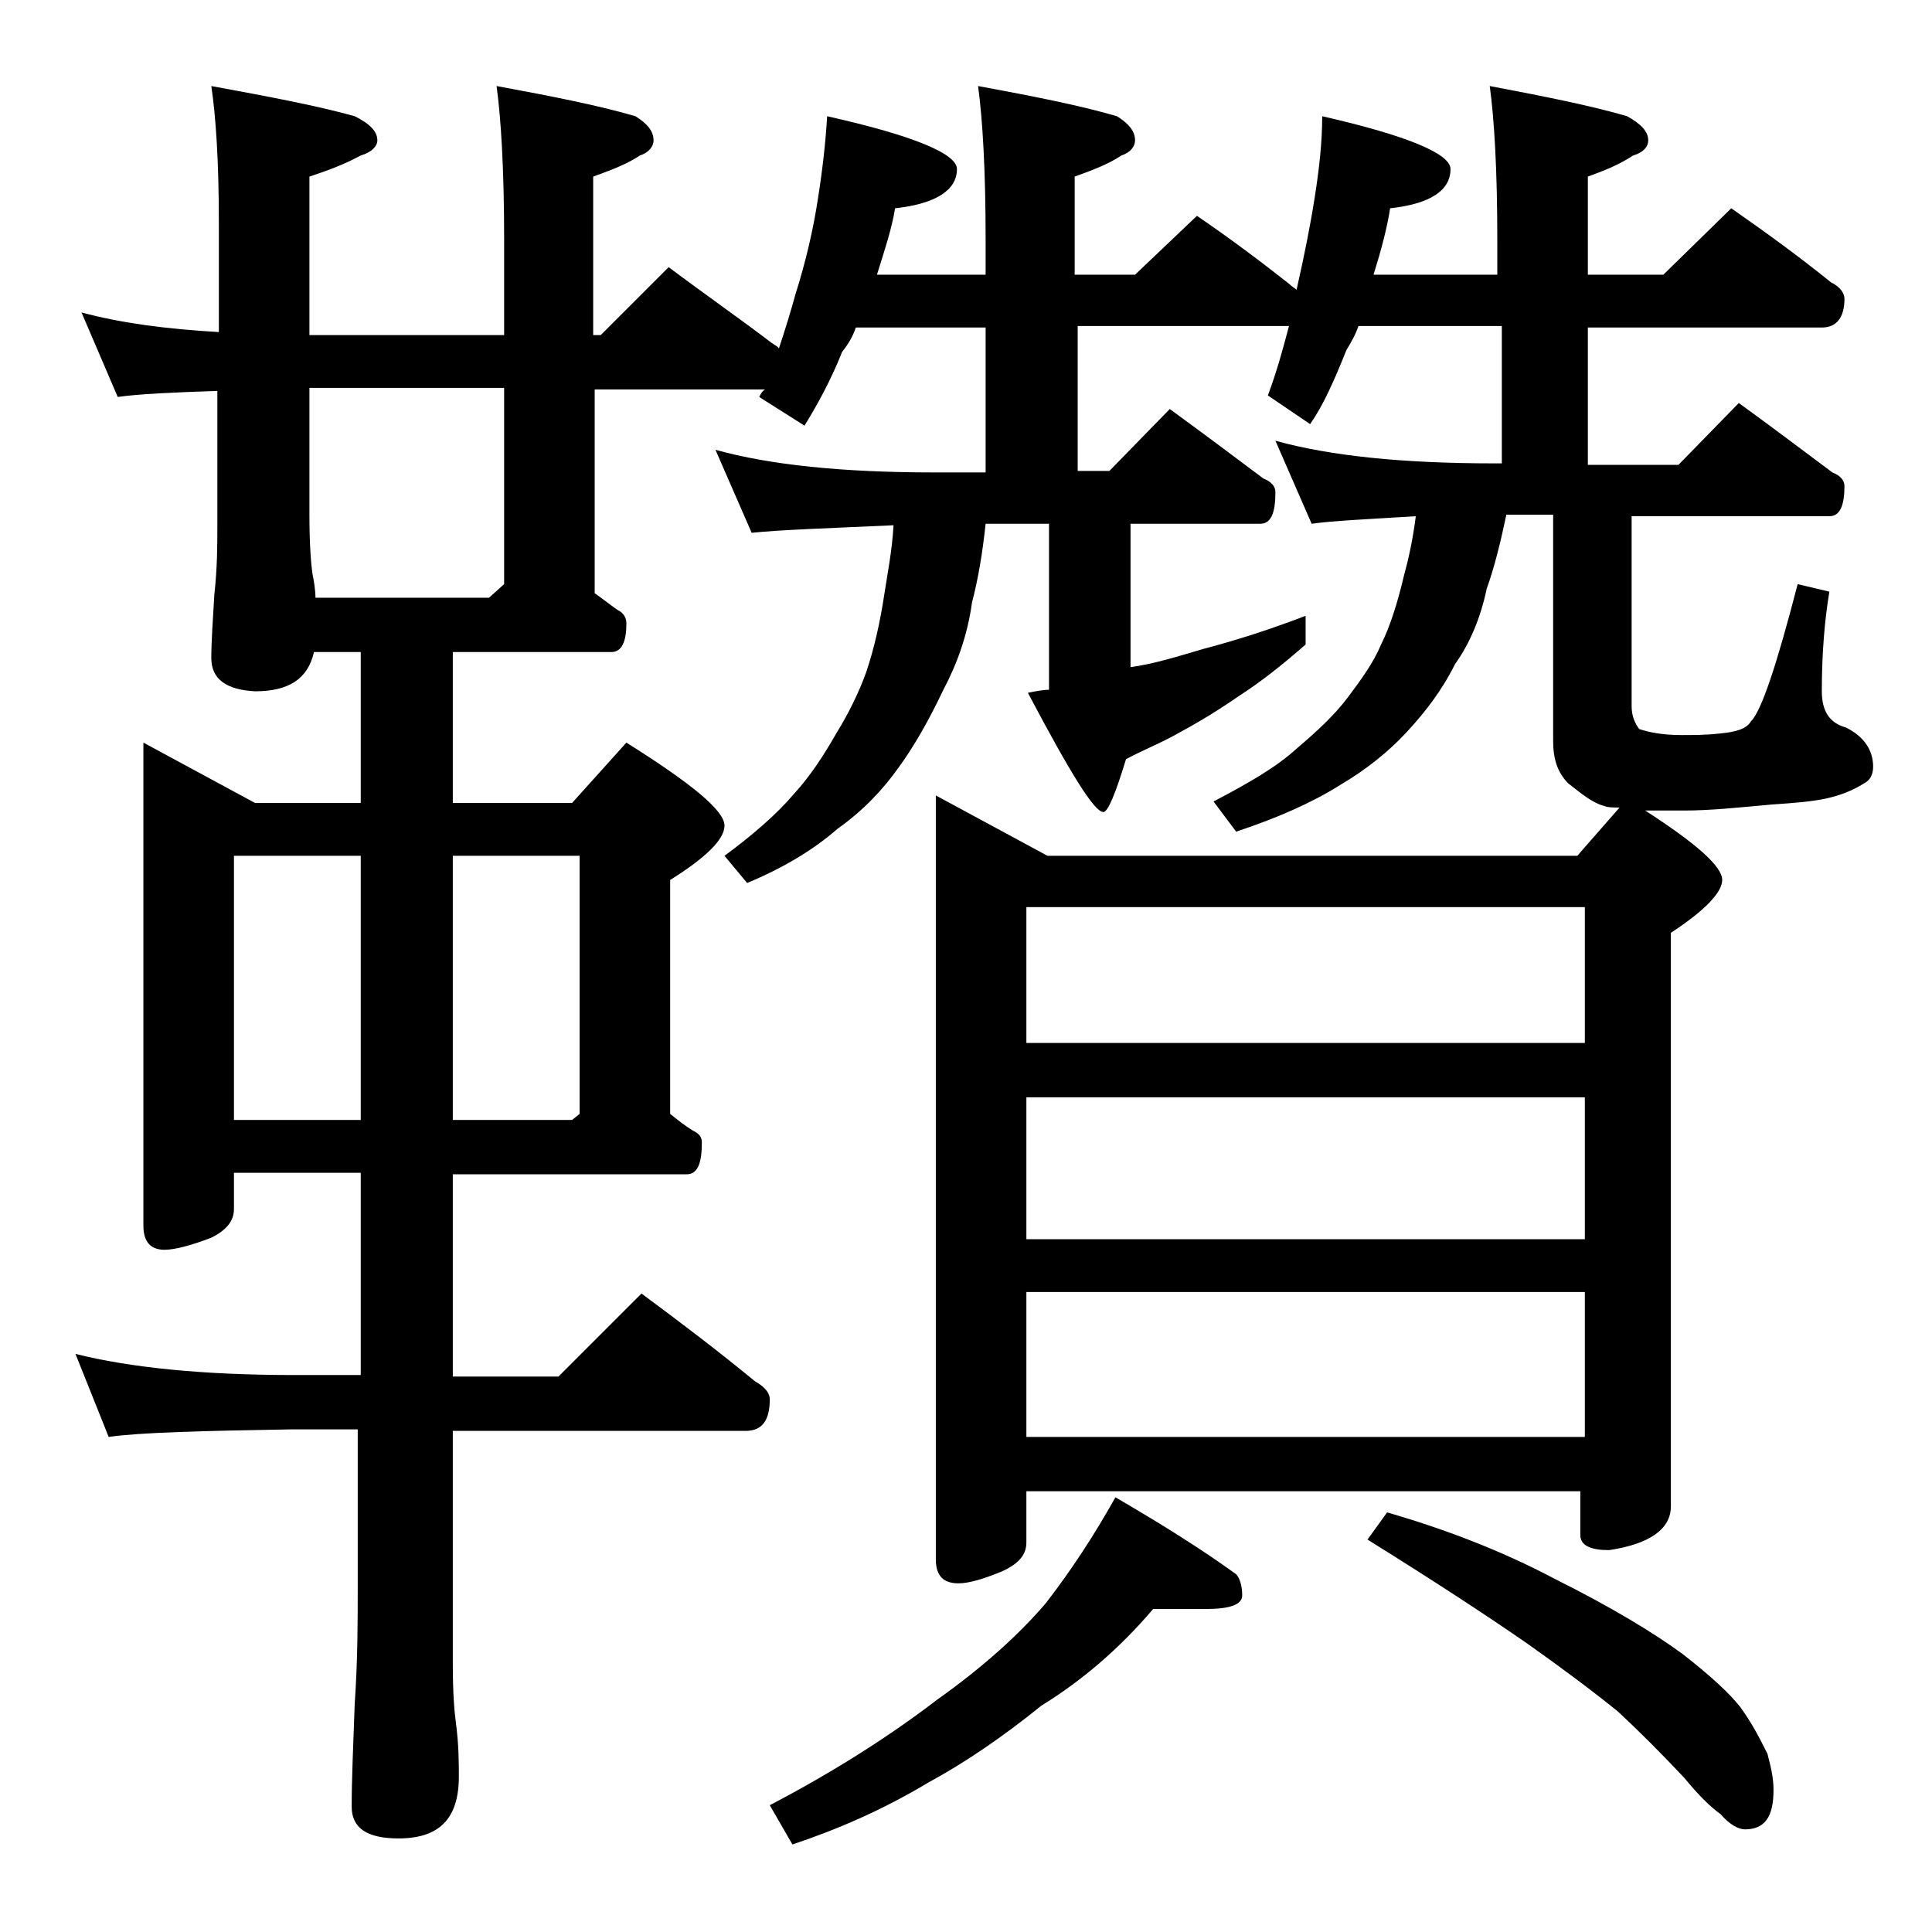
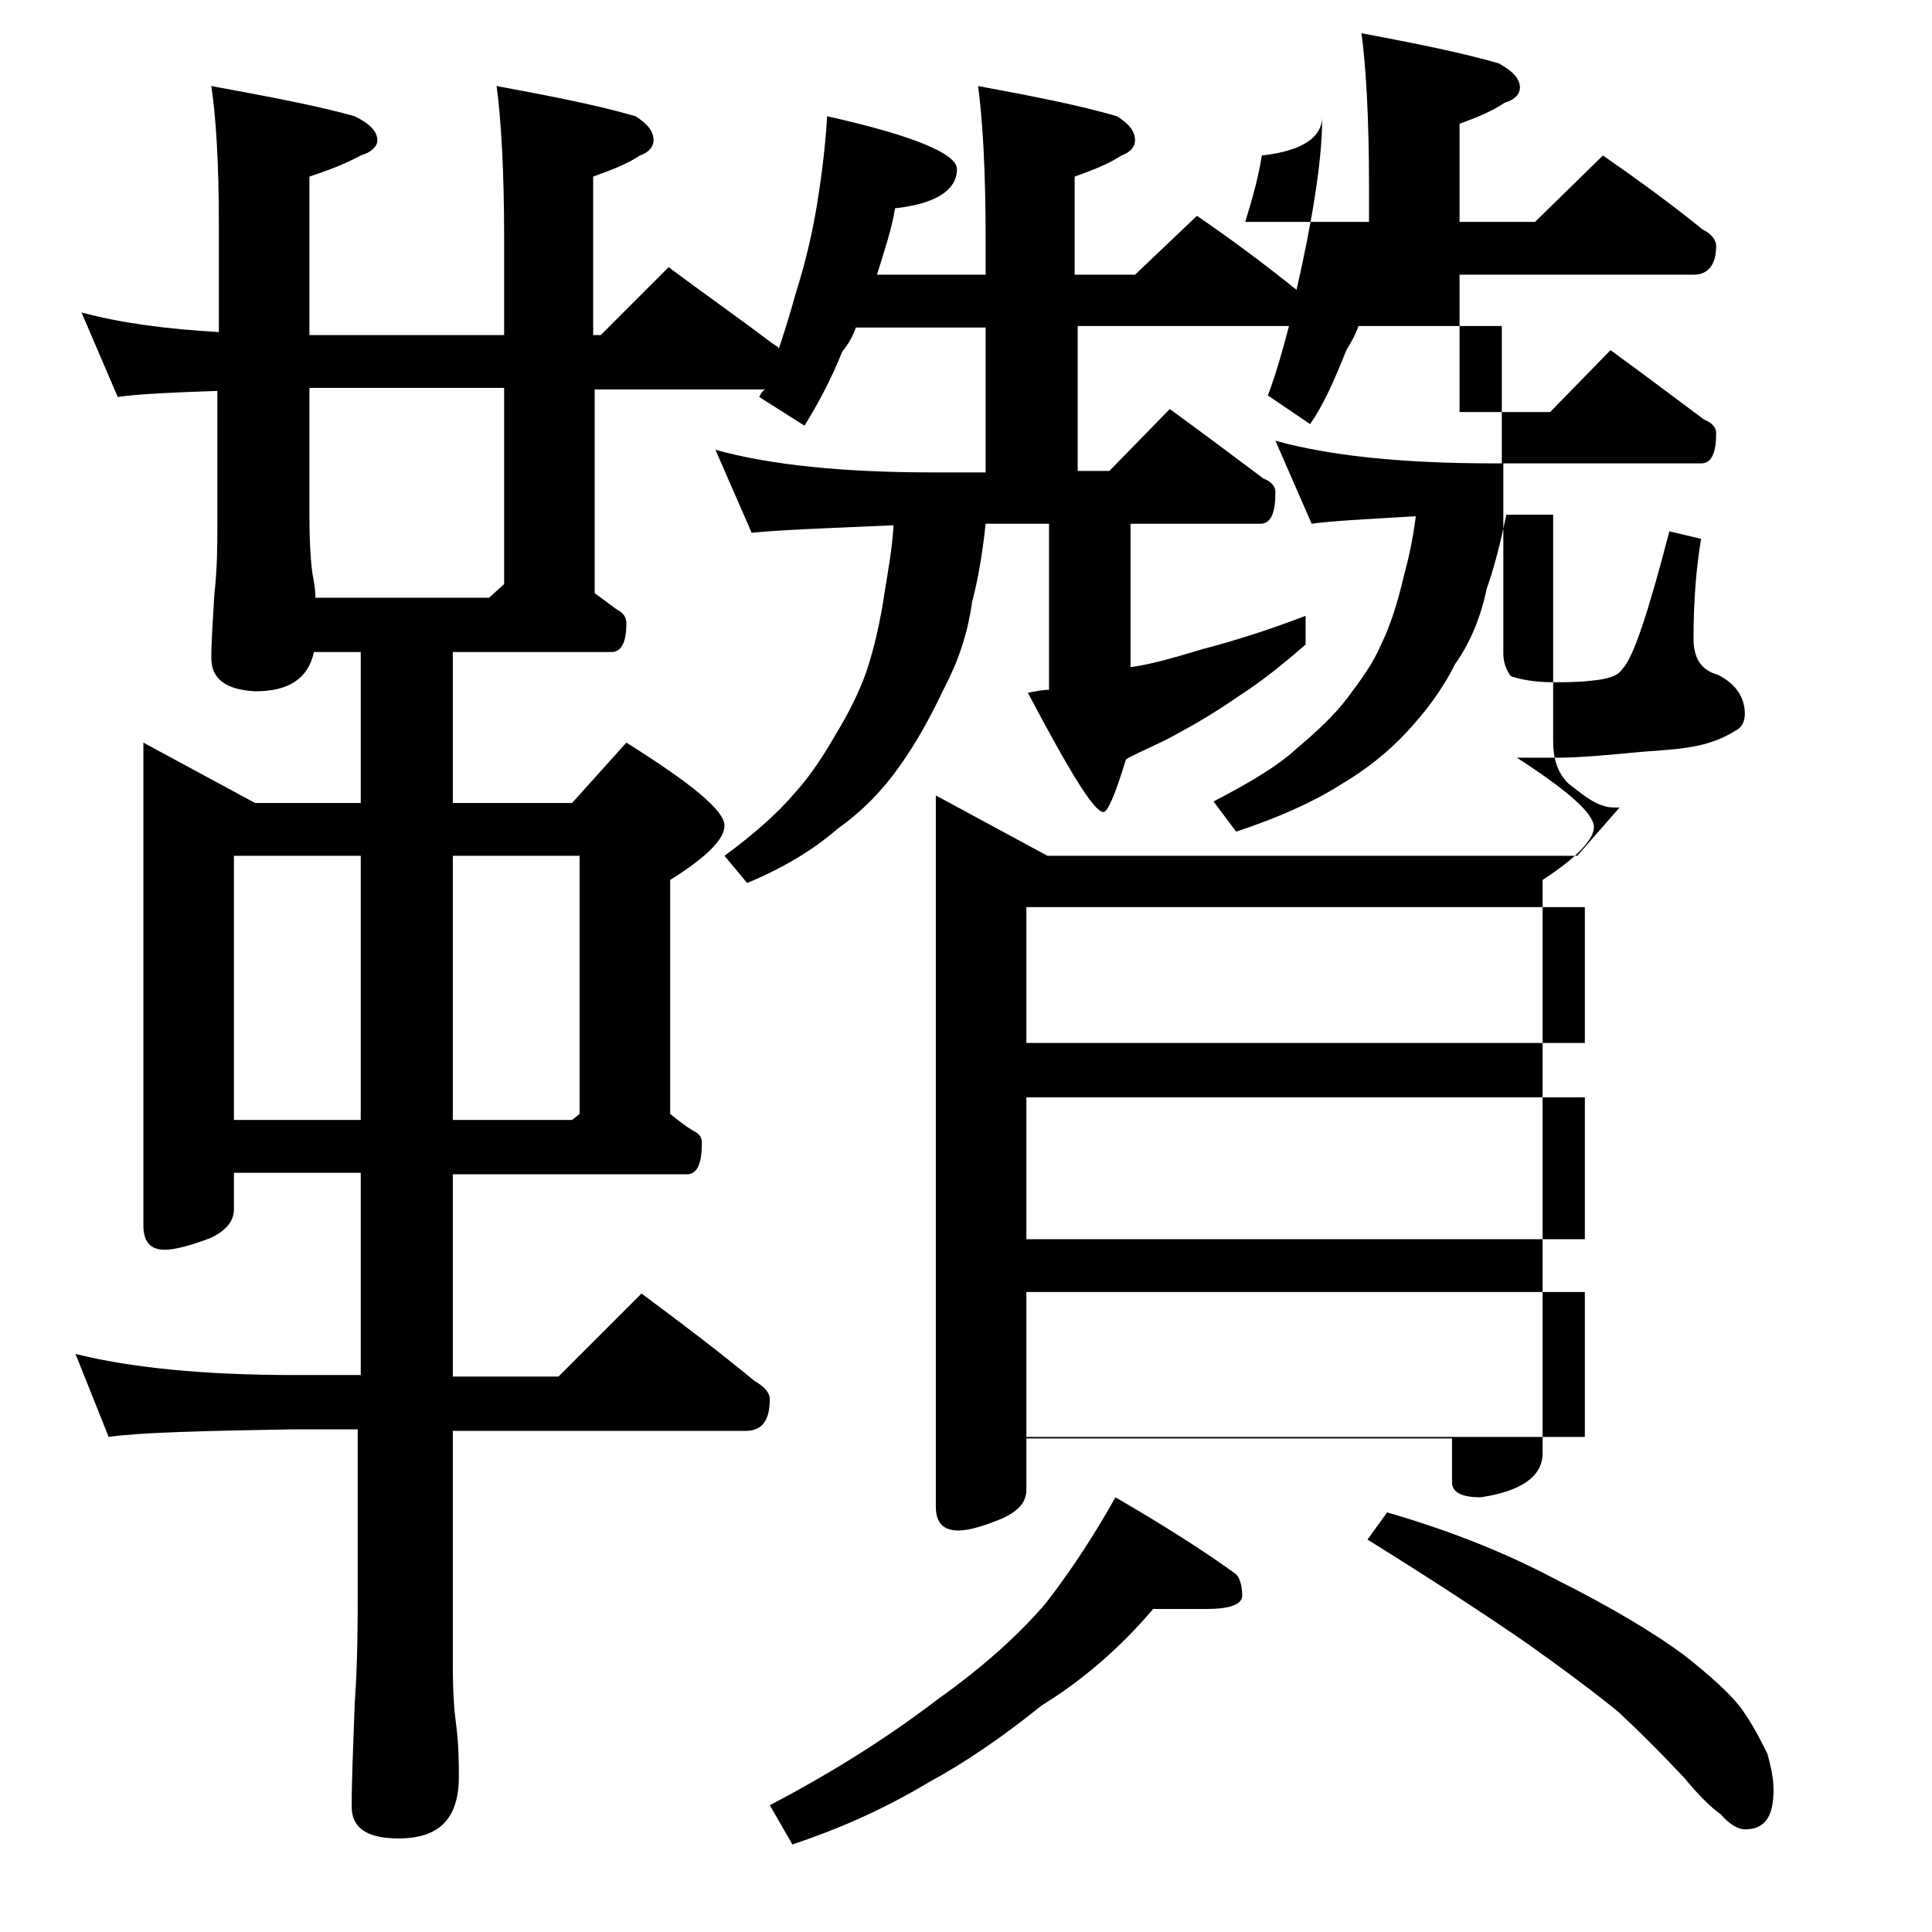
<svg xmlns="http://www.w3.org/2000/svg" version="1.1" id="Layer_1" x="0px" y="0px" viewBox="0 0 128 128" enable-background="new 0 0 128 128" xml:space="preserve">
-   <path d="M5.4,20.7C8,21.4,11,21.8,14.5,22v-7.2c0-4.1-0.2-7.1-0.5-9.1c3.8,0.7,7,1.3,9.5,2c1,0.5,1.5,1,1.5,1.6c0,0.4-0.4,0.8-1.1,1  c-1.1,0.6-2.2,1-3.4,1.4v10.5h12.9v-6.4c0-4.5-0.2-7.9-0.5-10.1c3.8,0.7,6.8,1.3,9.2,2c0.8,0.5,1.2,1,1.2,1.6c0,0.4-0.3,0.8-0.9,1  c-0.9,0.6-2,1-3.1,1.4v10.5h0.5l4.5-4.5c2.4,1.8,4.7,3.4,6.8,5c0.3,0.2,0.5,0.3,0.5,0.4c0.4-1.2,0.8-2.5,1.1-3.6  c0.7-2.2,1.2-4.4,1.5-6.4c0.3-1.9,0.5-3.7,0.6-5.4c5.8,1.3,8.6,2.5,8.6,3.5c0,1.4-1.4,2.3-4.1,2.6c-0.2,1.3-0.7,2.8-1.2,4.4h7.2  v-2.4c0-4.5-0.2-7.9-0.5-10.1c3.8,0.7,6.8,1.3,9.2,2c0.8,0.5,1.2,1,1.2,1.6c0,0.4-0.3,0.8-0.9,1c-0.9,0.6-2,1-3.1,1.4v6.5h4l4.1-3.9  c2.2,1.5,4.2,3,6.1,4.5c0.2,0.2,0.4,0.3,0.5,0.4c0.5-2.2,0.9-4.2,1.2-6.1c0.3-1.9,0.5-3.7,0.5-5.4c5.7,1.3,8.5,2.5,8.5,3.5  c0,1.4-1.3,2.3-4,2.6c-0.2,1.3-0.6,2.8-1.1,4.4h8.2v-2.4c0-4.5-0.2-7.9-0.5-10.1c3.7,0.7,6.7,1.3,9.1,2c0.9,0.5,1.4,1,1.4,1.6  c0,0.4-0.3,0.8-1,1c-0.9,0.6-1.9,1-3,1.4v6.5h5l4.5-4.4c2.3,1.6,4.5,3.2,6.6,4.9c0.6,0.3,0.9,0.7,0.9,1.1c0,1.2-0.5,1.9-1.5,1.9  h-15.5v9.1h6l4-4.1c2.2,1.6,4.2,3.1,6.2,4.6c0.5,0.2,0.8,0.5,0.8,0.9c0,1.3-0.3,2-1,2h-13.1v12.6c0,0.6,0.2,1.1,0.5,1.5  c0.6,0.2,1.5,0.4,2.8,0.4c0.8,0,1.6,0,2.5-0.1c1.1-0.1,1.8-0.3,2.1-0.8c0.7-0.7,1.7-3.7,3.1-9.1l2.1,0.5c-0.3,1.8-0.5,4-0.5,6.6  c0,1.3,0.5,2.1,1.6,2.4c1.2,0.6,1.8,1.5,1.8,2.6c0,0.5-0.2,0.9-0.6,1.1c-0.8,0.5-1.6,0.8-2.5,1c-0.9,0.2-2.1,0.3-3.6,0.4  c-2.2,0.2-4.1,0.4-5.8,0.4h-2.6c3.4,2.2,5.1,3.7,5.1,4.6c0,0.8-1.1,2-3.4,3.5v38c0,1.5-1.4,2.5-4.1,2.9c-1.2,0-1.9-0.3-1.9-1v-2.9  H68v3.4c0,0.8-0.5,1.4-1.6,1.9c-1.2,0.5-2.2,0.8-2.9,0.8c-1,0-1.5-0.5-1.5-1.6V52.7l7.4,4h35.1l2.8-3.2c-0.4,0-0.8,0-1-0.1  c-0.8-0.2-1.5-0.8-2.4-1.5c-0.7-0.7-1-1.6-1-2.8v-15h-3.1C99.4,36,99,37.6,98.5,39c-0.4,1.9-1.1,3.6-2.1,5c-0.9,1.8-2,3.2-3.2,4.5  c-1.2,1.3-2.7,2.5-4.4,3.5c-1.9,1.2-4.2,2.2-6.9,3.1l-1.5-2c2.3-1.2,4.2-2.3,5.5-3.5c1.3-1.1,2.5-2.2,3.4-3.4  c0.9-1.2,1.7-2.3,2.2-3.5c0.6-1.2,1.1-2.8,1.5-4.5c0.3-1.1,0.6-2.4,0.8-4c-3.2,0.2-5.5,0.3-6.9,0.5l-2.4-5.5c3.6,1,8.4,1.5,14.5,1.5  h0.5v-9.1H90c-0.2,0.6-0.5,1.1-0.8,1.6c-0.8,2-1.5,3.6-2.4,4.9L84,26.2c0.6-1.6,1-3.1,1.4-4.6h-14v9.6h2.1l4-4.1  c2.2,1.6,4.2,3.1,6.2,4.6c0.5,0.2,0.8,0.5,0.8,0.9c0,1.4-0.3,2.1-1,2.1h-8.6v9.5c1.5-0.2,3.1-0.7,4.8-1.2c1.9-0.5,4.2-1.2,6.8-2.2  v1.9c-1.6,1.4-3,2.5-4.4,3.4c-1.3,0.9-2.6,1.7-3.9,2.4c-1.2,0.7-2.5,1.2-3.6,1.8c-0.7,2.3-1.2,3.5-1.5,3.5c-0.6,0-2.2-2.6-5-7.9  c0.5-0.1,1-0.2,1.4-0.2V34.7h-4.2c-0.2,1.9-0.5,3.7-0.9,5.2c-0.3,2.2-1,4.1-1.9,5.8c-0.9,1.9-1.9,3.7-3,5.2c-1,1.4-2.3,2.8-4,4  c-1.6,1.4-3.6,2.6-6,3.6L48,56.7c1.9-1.4,3.5-2.8,4.6-4.1c1.1-1.2,2-2.6,2.8-4c0.8-1.3,1.5-2.7,2-4.1c0.5-1.5,0.9-3.2,1.2-5.2  c0.2-1.3,0.5-2.8,0.6-4.5c-4.4,0.2-7.5,0.3-9.4,0.5l-2.4-5.5c3.6,1,8.4,1.5,14.5,1.5h3.4v-9.6h-8.6c-0.2,0.6-0.5,1.1-0.9,1.6  c-0.8,2-1.7,3.6-2.5,4.9l-3-1.9c0.1-0.2,0.2-0.4,0.4-0.5H39.4v13.5c0.7,0.5,1.2,0.9,1.5,1.1c0.4,0.2,0.6,0.5,0.6,0.9  c0,1.2-0.3,1.9-1,1.9H30v10h7.9l3.6-4c4.3,2.7,6.5,4.5,6.5,5.5c0,0.9-1.2,2.1-3.6,3.6v15.5c0.5,0.4,1,0.8,1.5,1.1  c0.4,0.2,0.6,0.4,0.6,0.8c0,1.4-0.3,2.1-1,2.1H30v13.4h7l5.5-5.5c2.7,2,5.2,3.9,7.5,5.8c0.7,0.4,1,0.8,1,1.2c0,1.4-0.5,2.1-1.6,2.1  H30v15.5c0,1.8,0.1,3.1,0.2,3.8c0.2,1.5,0.2,2.7,0.2,3.6c0,2.8-1.3,4.1-4,4.1c-2.1,0-3.1-0.7-3.1-2.1c0-1.8,0.1-4,0.2-6.8  c0.2-2.9,0.2-5.5,0.2-7.6V94.7h-4.4c-5.9,0.1-10,0.2-12.1,0.5L5,89.7c3.6,0.9,8.4,1.4,14.5,1.4h4.4V77.7h-8.4v2.4  c0,0.8-0.5,1.4-1.5,1.9c-1.3,0.5-2.4,0.8-3.1,0.8c-0.9,0-1.4-0.5-1.4-1.6v-32l7.4,4h7v-10h-3.1c-0.4,1.8-1.7,2.6-3.9,2.6  C15,45.7,14,45,14,43.6c0-1.1,0.1-2.5,0.2-4.2c0.2-1.8,0.2-3.3,0.2-4.6v-8.9c-3,0.1-5.2,0.2-6.6,0.4L5.4,20.7z M15.5,74.2h8.4V56.7  h-8.4V74.2z M20.9,39.6h11.5l1-0.9v-13H20.5v8.4c0,1.9,0.1,3.2,0.2,3.9C20.8,38.5,20.9,39.1,20.9,39.6z M30,56.7v17.5h7.9l0.5-0.4  V56.7H30z M76.4,106.6c-2.3,2.7-4.8,4.8-7.4,6.4c-2.6,2.1-5.1,3.8-7.5,5.1c-3,1.8-6,3.1-9,4.1l-1.5-2.6c4.4-2.3,8.1-4.7,11.1-7  c3.1-2.2,5.5-4.4,7.2-6.4c1.7-2.2,3.2-4.5,4.6-7c3.1,1.8,5.8,3.5,8,5.1c0.2,0.2,0.4,0.7,0.4,1.4c0,0.6-0.8,0.9-2.4,0.9H76.4z   M68,69.1h37v-9H68V69.1z M68,82.1h37v-9.4H68V82.1z M68,95.2h37v-9.6H68V95.2z M91.9,100.2c3.8,1.1,7.5,2.5,11.1,4.4  c3.8,1.9,6.6,3.6,8.5,5c1.8,1.4,3.1,2.6,3.8,3.5c0.8,1.1,1.3,2.1,1.8,3.1c0.2,0.8,0.4,1.5,0.4,2.4c0,1.8-0.6,2.6-1.9,2.6  c-0.4,0-1-0.3-1.6-1c-0.7-0.5-1.5-1.3-2.4-2.4c-1.6-1.7-3-3.1-4.4-4.4c-1.6-1.3-3.6-2.8-6-4.5c-2.6-1.8-6.1-4.1-10.6-6.9L91.9,100.2  z" />
+   <path d="M5.4,20.7C8,21.4,11,21.8,14.5,22v-7.2c0-4.1-0.2-7.1-0.5-9.1c3.8,0.7,7,1.3,9.5,2c1,0.5,1.5,1,1.5,1.6c0,0.4-0.4,0.8-1.1,1  c-1.1,0.6-2.2,1-3.4,1.4v10.5h12.9v-6.4c0-4.5-0.2-7.9-0.5-10.1c3.8,0.7,6.8,1.3,9.2,2c0.8,0.5,1.2,1,1.2,1.6c0,0.4-0.3,0.8-0.9,1  c-0.9,0.6-2,1-3.1,1.4v10.5h0.5l4.5-4.5c2.4,1.8,4.7,3.4,6.8,5c0.3,0.2,0.5,0.3,0.5,0.4c0.4-1.2,0.8-2.5,1.1-3.6  c0.7-2.2,1.2-4.4,1.5-6.4c0.3-1.9,0.5-3.7,0.6-5.4c5.8,1.3,8.6,2.5,8.6,3.5c0,1.4-1.4,2.3-4.1,2.6c-0.2,1.3-0.7,2.8-1.2,4.4h7.2  v-2.4c0-4.5-0.2-7.9-0.5-10.1c3.8,0.7,6.8,1.3,9.2,2c0.8,0.5,1.2,1,1.2,1.6c0,0.4-0.3,0.8-0.9,1c-0.9,0.6-2,1-3.1,1.4v6.5h4l4.1-3.9  c2.2,1.5,4.2,3,6.1,4.5c0.2,0.2,0.4,0.3,0.5,0.4c0.5-2.2,0.9-4.2,1.2-6.1c0.3-1.9,0.5-3.7,0.5-5.4c0,1.4-1.3,2.3-4,2.6c-0.2,1.3-0.6,2.8-1.1,4.4h8.2v-2.4c0-4.5-0.2-7.9-0.5-10.1c3.7,0.7,6.7,1.3,9.1,2c0.9,0.5,1.4,1,1.4,1.6  c0,0.4-0.3,0.8-1,1c-0.9,0.6-1.9,1-3,1.4v6.5h5l4.5-4.4c2.3,1.6,4.5,3.2,6.6,4.9c0.6,0.3,0.9,0.7,0.9,1.1c0,1.2-0.5,1.9-1.5,1.9  h-15.5v9.1h6l4-4.1c2.2,1.6,4.2,3.1,6.2,4.6c0.5,0.2,0.8,0.5,0.8,0.9c0,1.3-0.3,2-1,2h-13.1v12.6c0,0.6,0.2,1.1,0.5,1.5  c0.6,0.2,1.5,0.4,2.8,0.4c0.8,0,1.6,0,2.5-0.1c1.1-0.1,1.8-0.3,2.1-0.8c0.7-0.7,1.7-3.7,3.1-9.1l2.1,0.5c-0.3,1.8-0.5,4-0.5,6.6  c0,1.3,0.5,2.1,1.6,2.4c1.2,0.6,1.8,1.5,1.8,2.6c0,0.5-0.2,0.9-0.6,1.1c-0.8,0.5-1.6,0.8-2.5,1c-0.9,0.2-2.1,0.3-3.6,0.4  c-2.2,0.2-4.1,0.4-5.8,0.4h-2.6c3.4,2.2,5.1,3.7,5.1,4.6c0,0.8-1.1,2-3.4,3.5v38c0,1.5-1.4,2.5-4.1,2.9c-1.2,0-1.9-0.3-1.9-1v-2.9  H68v3.4c0,0.8-0.5,1.4-1.6,1.9c-1.2,0.5-2.2,0.8-2.9,0.8c-1,0-1.5-0.5-1.5-1.6V52.7l7.4,4h35.1l2.8-3.2c-0.4,0-0.8,0-1-0.1  c-0.8-0.2-1.5-0.8-2.4-1.5c-0.7-0.7-1-1.6-1-2.8v-15h-3.1C99.4,36,99,37.6,98.5,39c-0.4,1.9-1.1,3.6-2.1,5c-0.9,1.8-2,3.2-3.2,4.5  c-1.2,1.3-2.7,2.5-4.4,3.5c-1.9,1.2-4.2,2.2-6.9,3.1l-1.5-2c2.3-1.2,4.2-2.3,5.5-3.5c1.3-1.1,2.5-2.2,3.4-3.4  c0.9-1.2,1.7-2.3,2.2-3.5c0.6-1.2,1.1-2.8,1.5-4.5c0.3-1.1,0.6-2.4,0.8-4c-3.2,0.2-5.5,0.3-6.9,0.5l-2.4-5.5c3.6,1,8.4,1.5,14.5,1.5  h0.5v-9.1H90c-0.2,0.6-0.5,1.1-0.8,1.6c-0.8,2-1.5,3.6-2.4,4.9L84,26.2c0.6-1.6,1-3.1,1.4-4.6h-14v9.6h2.1l4-4.1  c2.2,1.6,4.2,3.1,6.2,4.6c0.5,0.2,0.8,0.5,0.8,0.9c0,1.4-0.3,2.1-1,2.1h-8.6v9.5c1.5-0.2,3.1-0.7,4.8-1.2c1.9-0.5,4.2-1.2,6.8-2.2  v1.9c-1.6,1.4-3,2.5-4.4,3.4c-1.3,0.9-2.6,1.7-3.9,2.4c-1.2,0.7-2.5,1.2-3.6,1.8c-0.7,2.3-1.2,3.5-1.5,3.5c-0.6,0-2.2-2.6-5-7.9  c0.5-0.1,1-0.2,1.4-0.2V34.7h-4.2c-0.2,1.9-0.5,3.7-0.9,5.2c-0.3,2.2-1,4.1-1.9,5.8c-0.9,1.9-1.9,3.7-3,5.2c-1,1.4-2.3,2.8-4,4  c-1.6,1.4-3.6,2.6-6,3.6L48,56.7c1.9-1.4,3.5-2.8,4.6-4.1c1.1-1.2,2-2.6,2.8-4c0.8-1.3,1.5-2.7,2-4.1c0.5-1.5,0.9-3.2,1.2-5.2  c0.2-1.3,0.5-2.8,0.6-4.5c-4.4,0.2-7.5,0.3-9.4,0.5l-2.4-5.5c3.6,1,8.4,1.5,14.5,1.5h3.4v-9.6h-8.6c-0.2,0.6-0.5,1.1-0.9,1.6  c-0.8,2-1.7,3.6-2.5,4.9l-3-1.9c0.1-0.2,0.2-0.4,0.4-0.5H39.4v13.5c0.7,0.5,1.2,0.9,1.5,1.1c0.4,0.2,0.6,0.5,0.6,0.9  c0,1.2-0.3,1.9-1,1.9H30v10h7.9l3.6-4c4.3,2.7,6.5,4.5,6.5,5.5c0,0.9-1.2,2.1-3.6,3.6v15.5c0.5,0.4,1,0.8,1.5,1.1  c0.4,0.2,0.6,0.4,0.6,0.8c0,1.4-0.3,2.1-1,2.1H30v13.4h7l5.5-5.5c2.7,2,5.2,3.9,7.5,5.8c0.7,0.4,1,0.8,1,1.2c0,1.4-0.5,2.1-1.6,2.1  H30v15.5c0,1.8,0.1,3.1,0.2,3.8c0.2,1.5,0.2,2.7,0.2,3.6c0,2.8-1.3,4.1-4,4.1c-2.1,0-3.1-0.7-3.1-2.1c0-1.8,0.1-4,0.2-6.8  c0.2-2.9,0.2-5.5,0.2-7.6V94.7h-4.4c-5.9,0.1-10,0.2-12.1,0.5L5,89.7c3.6,0.9,8.4,1.4,14.5,1.4h4.4V77.7h-8.4v2.4  c0,0.8-0.5,1.4-1.5,1.9c-1.3,0.5-2.4,0.8-3.1,0.8c-0.9,0-1.4-0.5-1.4-1.6v-32l7.4,4h7v-10h-3.1c-0.4,1.8-1.7,2.6-3.9,2.6  C15,45.7,14,45,14,43.6c0-1.1,0.1-2.5,0.2-4.2c0.2-1.8,0.2-3.3,0.2-4.6v-8.9c-3,0.1-5.2,0.2-6.6,0.4L5.4,20.7z M15.5,74.2h8.4V56.7  h-8.4V74.2z M20.9,39.6h11.5l1-0.9v-13H20.5v8.4c0,1.9,0.1,3.2,0.2,3.9C20.8,38.5,20.9,39.1,20.9,39.6z M30,56.7v17.5h7.9l0.5-0.4  V56.7H30z M76.4,106.6c-2.3,2.7-4.8,4.8-7.4,6.4c-2.6,2.1-5.1,3.8-7.5,5.1c-3,1.8-6,3.1-9,4.1l-1.5-2.6c4.4-2.3,8.1-4.7,11.1-7  c3.1-2.2,5.5-4.4,7.2-6.4c1.7-2.2,3.2-4.5,4.6-7c3.1,1.8,5.8,3.5,8,5.1c0.2,0.2,0.4,0.7,0.4,1.4c0,0.6-0.8,0.9-2.4,0.9H76.4z   M68,69.1h37v-9H68V69.1z M68,82.1h37v-9.4H68V82.1z M68,95.2h37v-9.6H68V95.2z M91.9,100.2c3.8,1.1,7.5,2.5,11.1,4.4  c3.8,1.9,6.6,3.6,8.5,5c1.8,1.4,3.1,2.6,3.8,3.5c0.8,1.1,1.3,2.1,1.8,3.1c0.2,0.8,0.4,1.5,0.4,2.4c0,1.8-0.6,2.6-1.9,2.6  c-0.4,0-1-0.3-1.6-1c-0.7-0.5-1.5-1.3-2.4-2.4c-1.6-1.7-3-3.1-4.4-4.4c-1.6-1.3-3.6-2.8-6-4.5c-2.6-1.8-6.1-4.1-10.6-6.9L91.9,100.2  z" />
</svg>